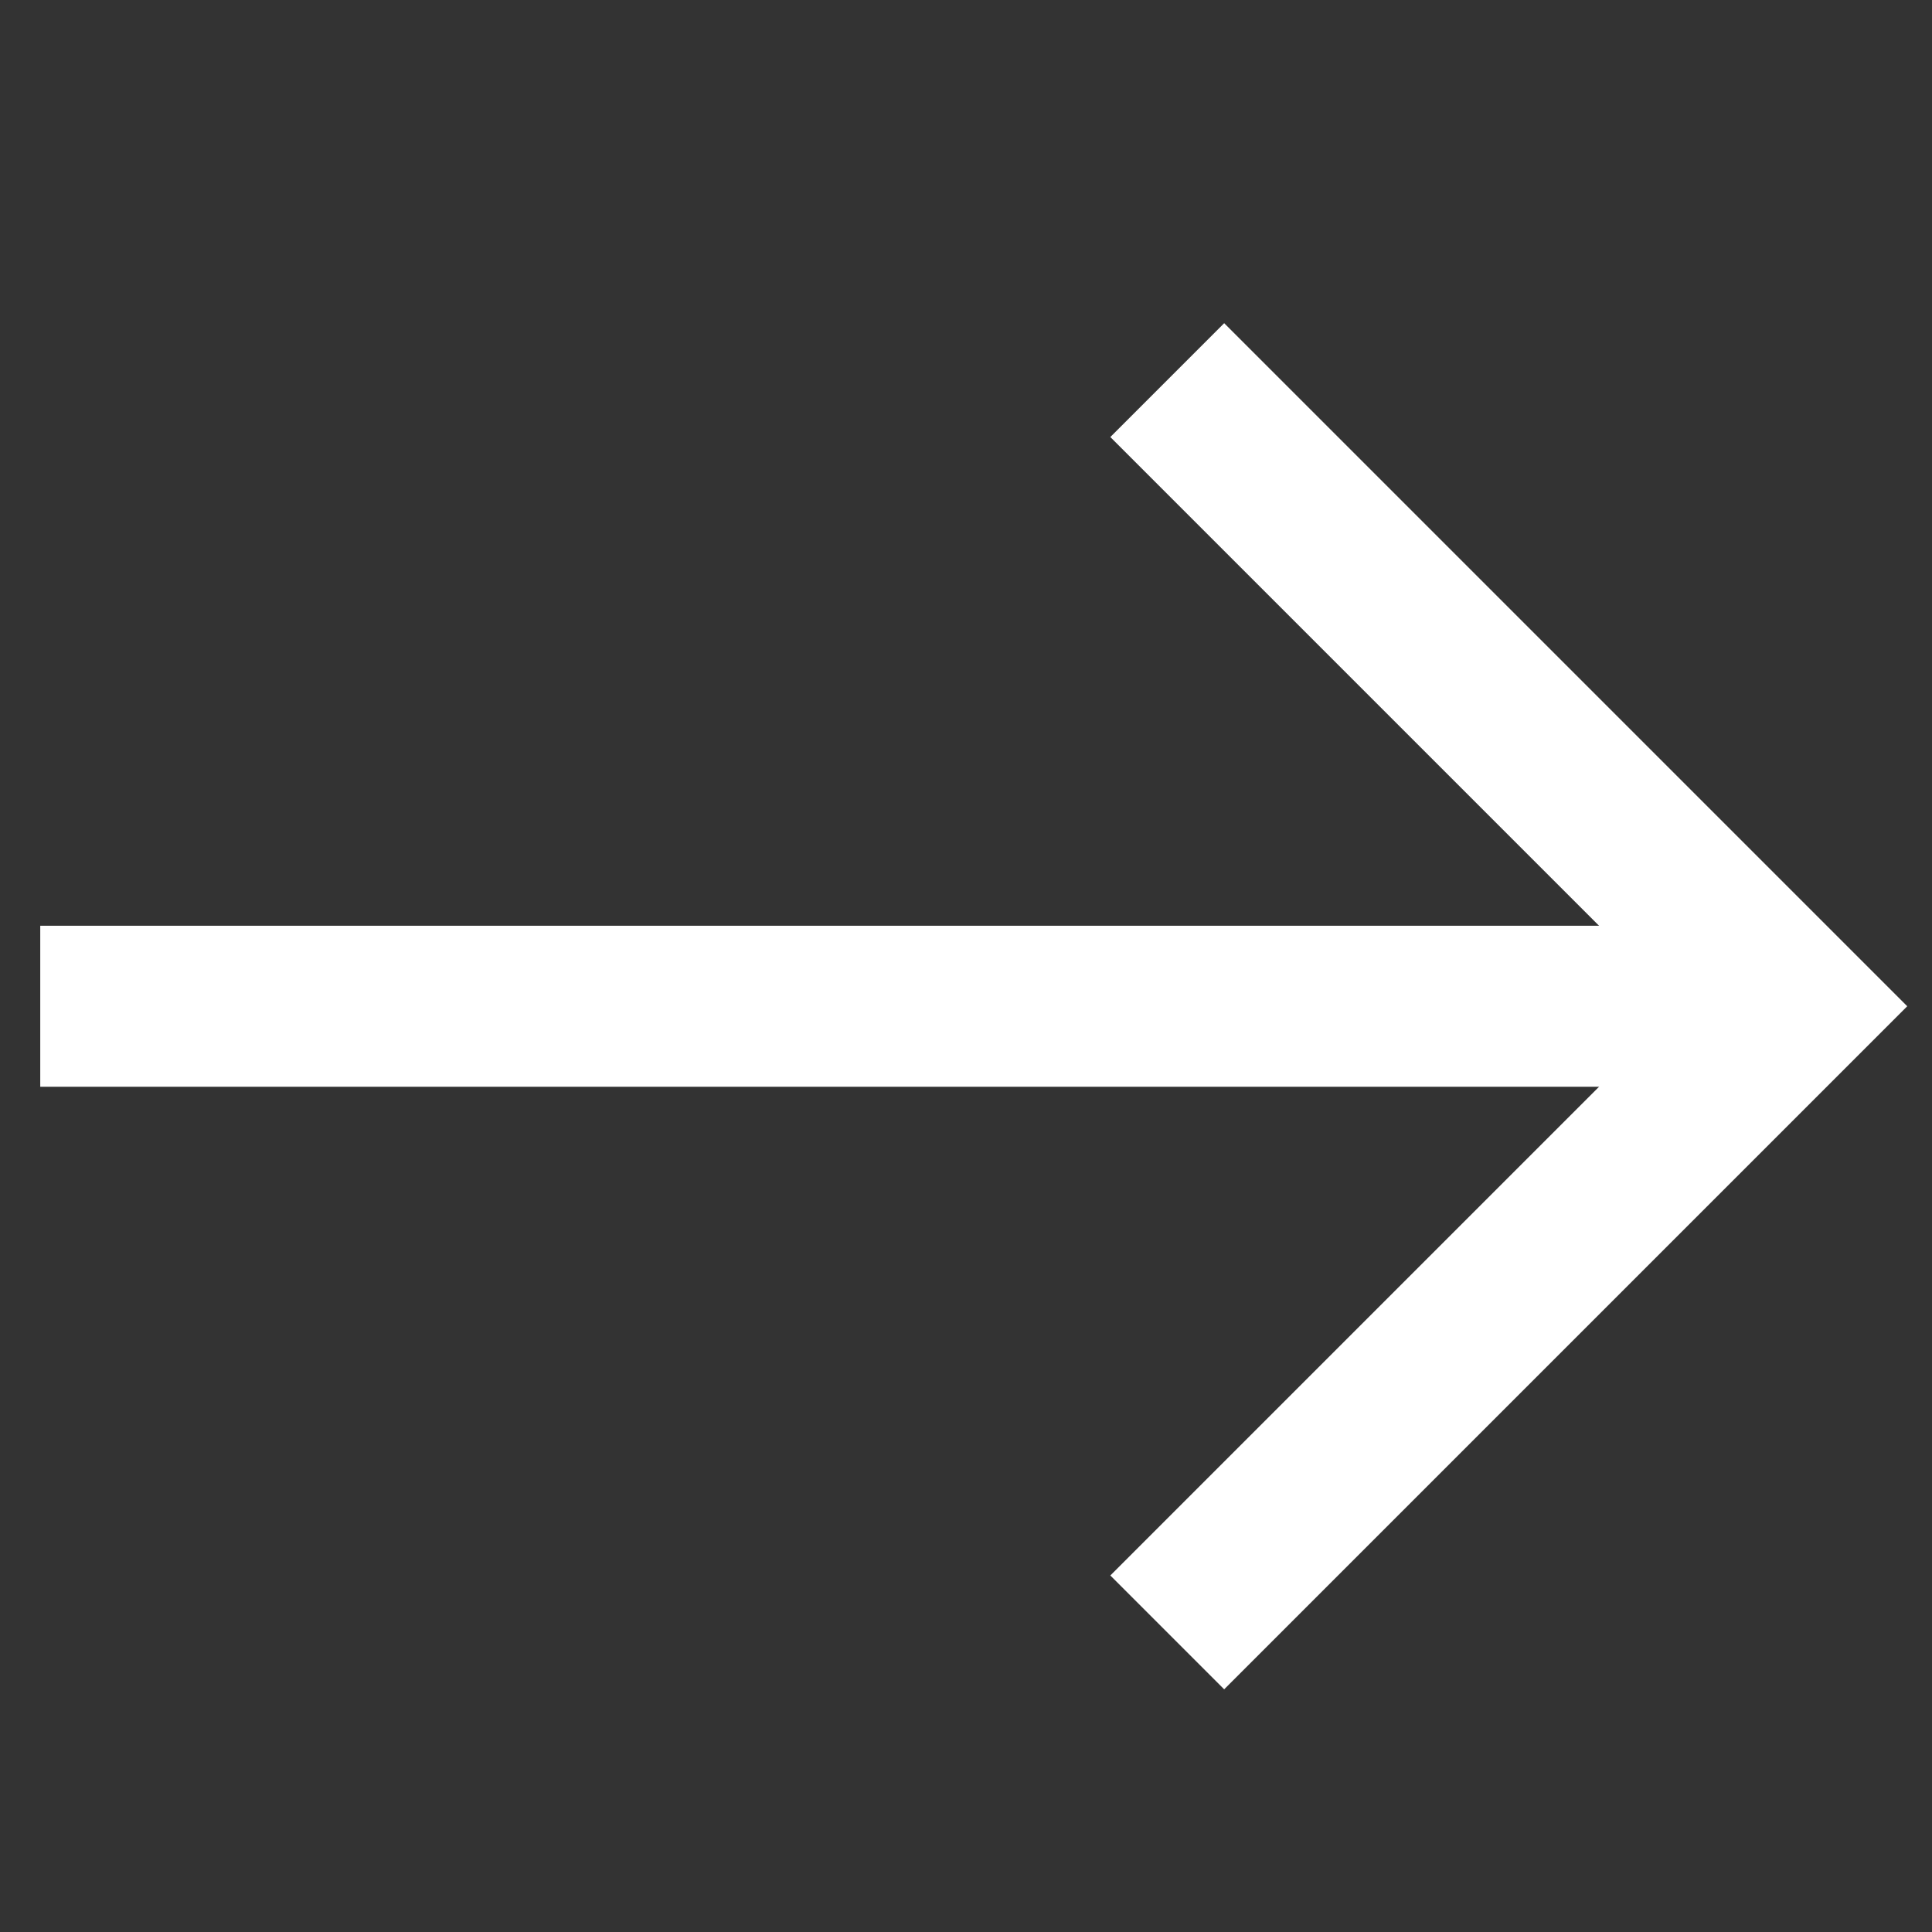
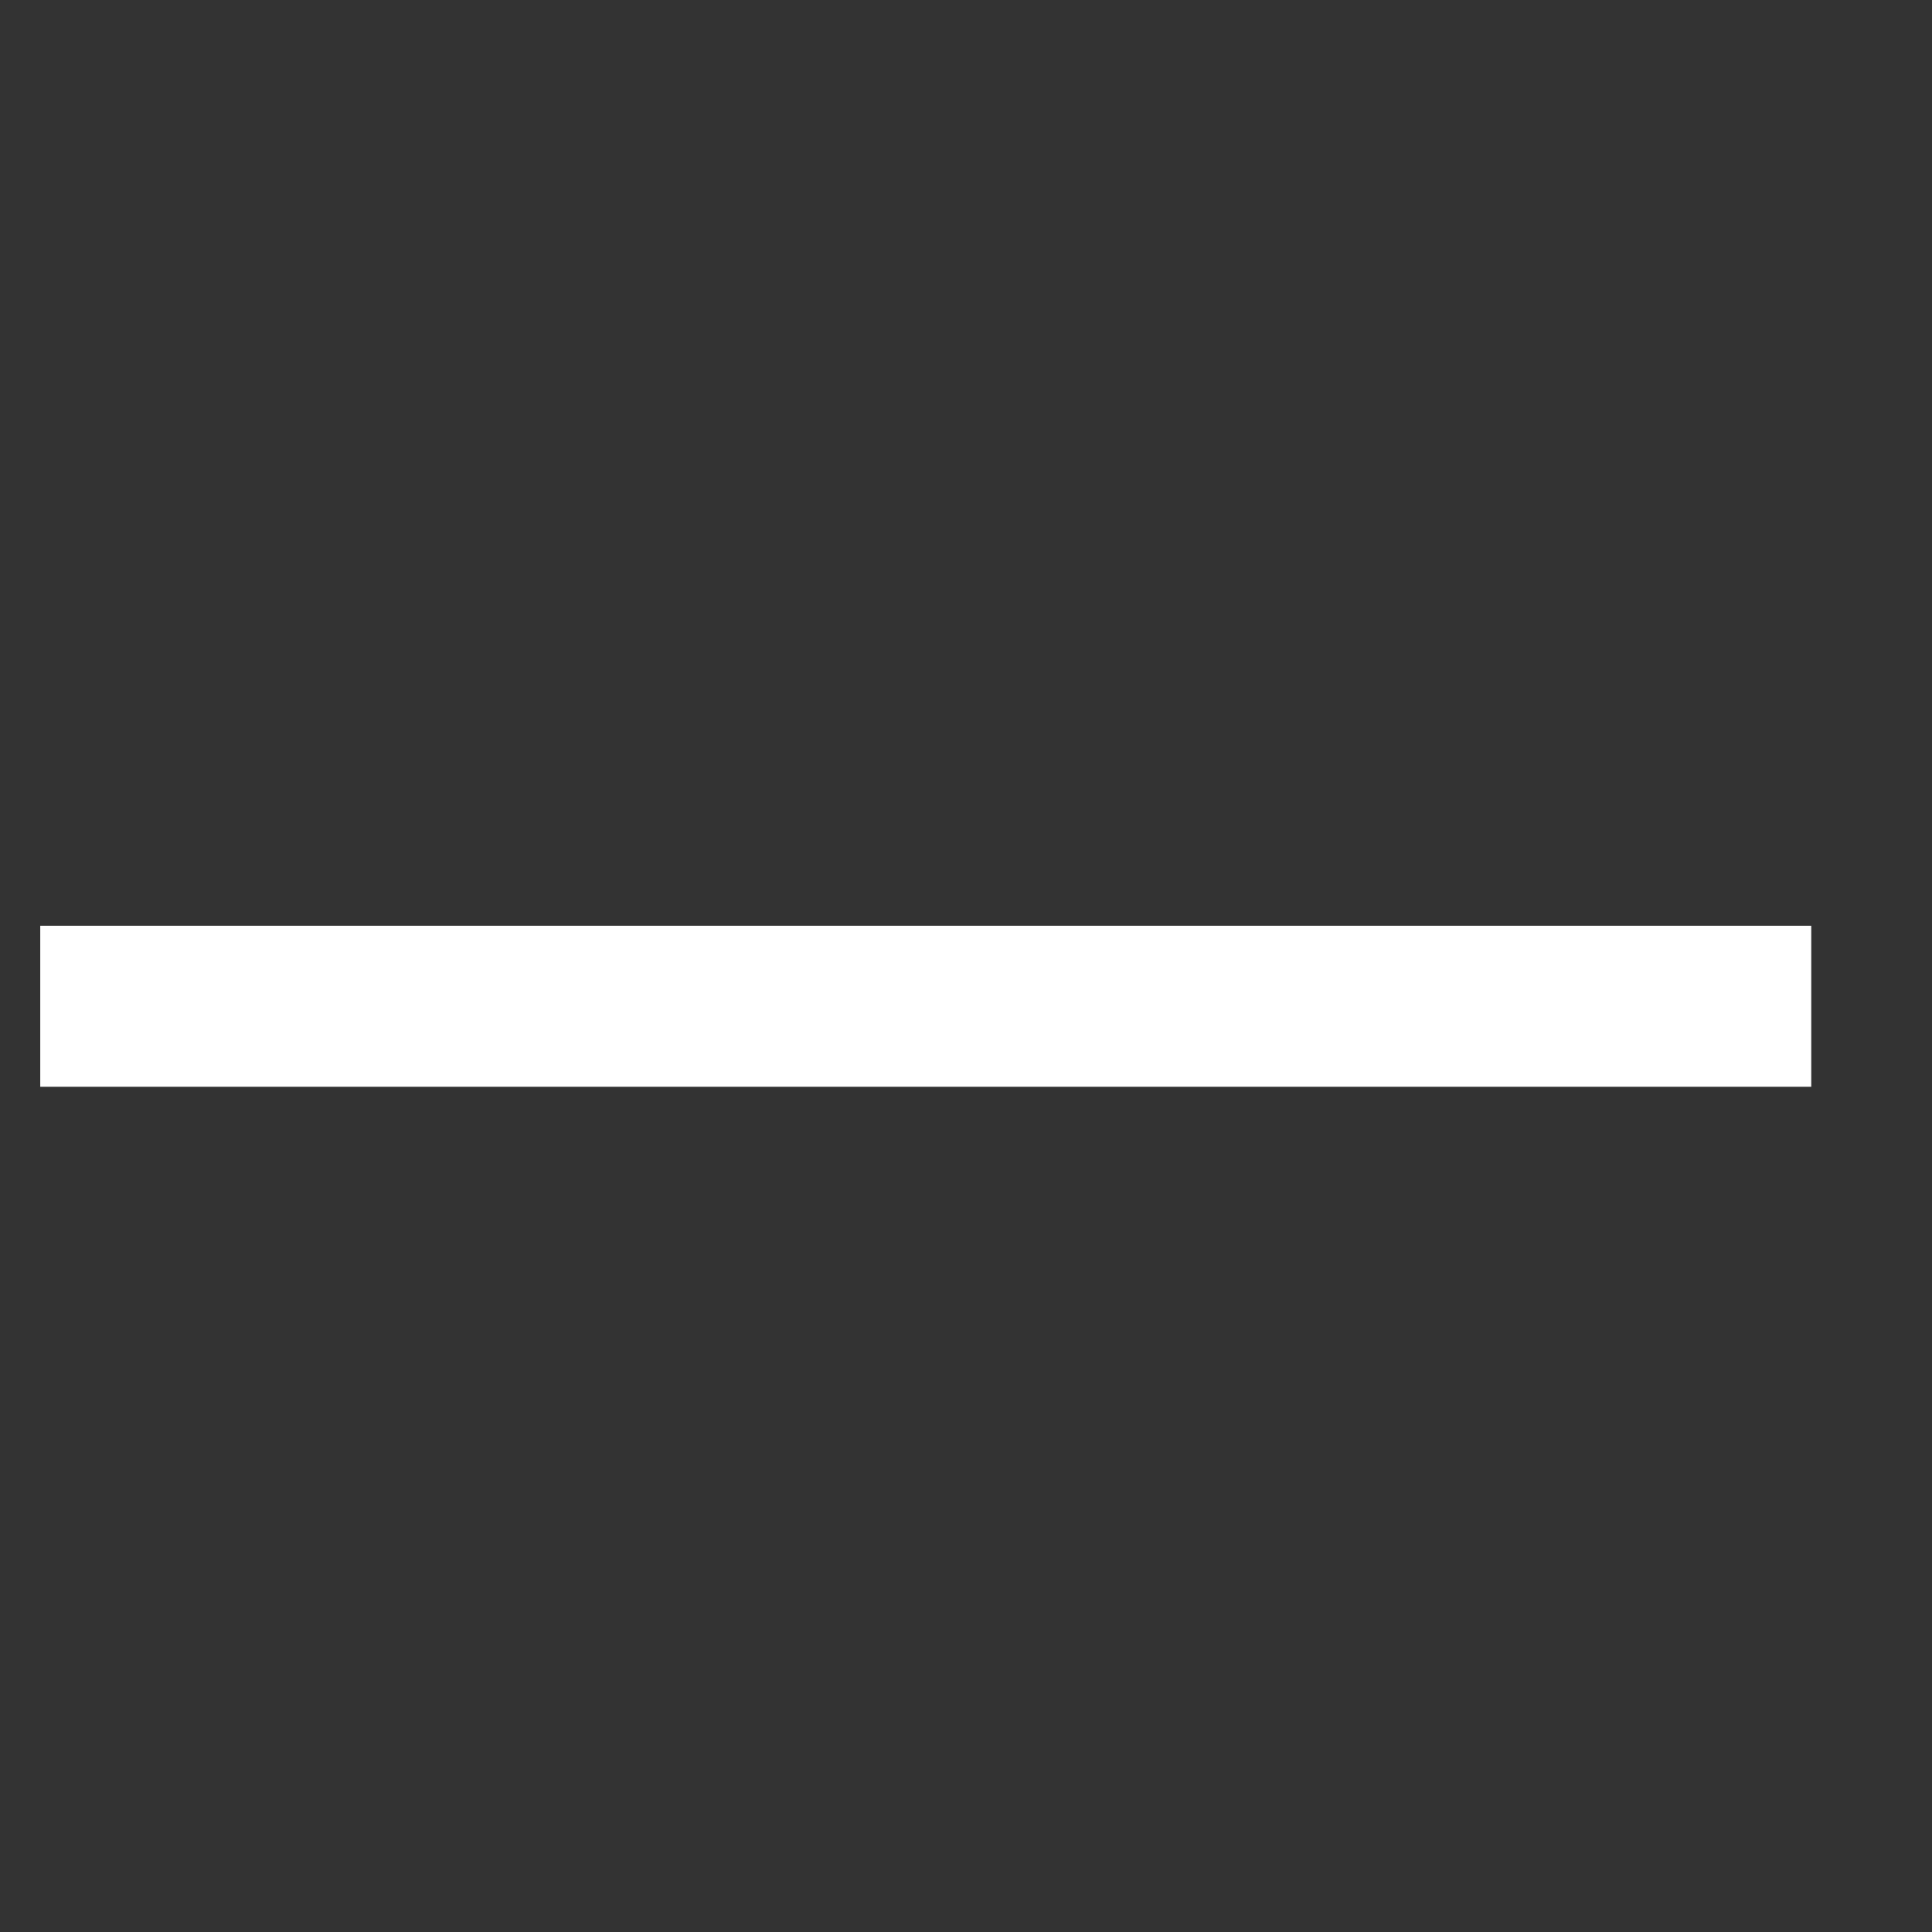
<svg xmlns="http://www.w3.org/2000/svg" width="24px" height="24px" viewBox="0 0 24 24" version="1.1">
  <rect x="0" y="0" width="24" height="24" fill="#333333" stroke="none" />
  <title>箭头_白色</title>
  <g id="WEB" stroke="none" stroke-width="1" fill="none" fill-rule="evenodd">
    <g id="A1_首页" transform="translate(-376, -560)">
      <g id="红色button" transform="translate(216, 548)">
        <g id="箭头_白色" transform="translate(160, 12)">
-           <rect id="矩形" x="0" y="0" width="24" height="24" />
          <g id="编组" transform="translate(1, 4)" stroke="#FFFFFF" stroke-width="2">
-             <polyline id="矩形" transform="translate(13.5, 8.5) rotate(-315) translate(-13.5, -8.5) " points="8 3 19 3 19 14" />
            <line x1="20.5" y1="8.5" x2="0.5" y2="8.5" id="直线" stroke-linecap="square" />
          </g>
        </g>
      </g>
    </g>
  </g>
</svg>